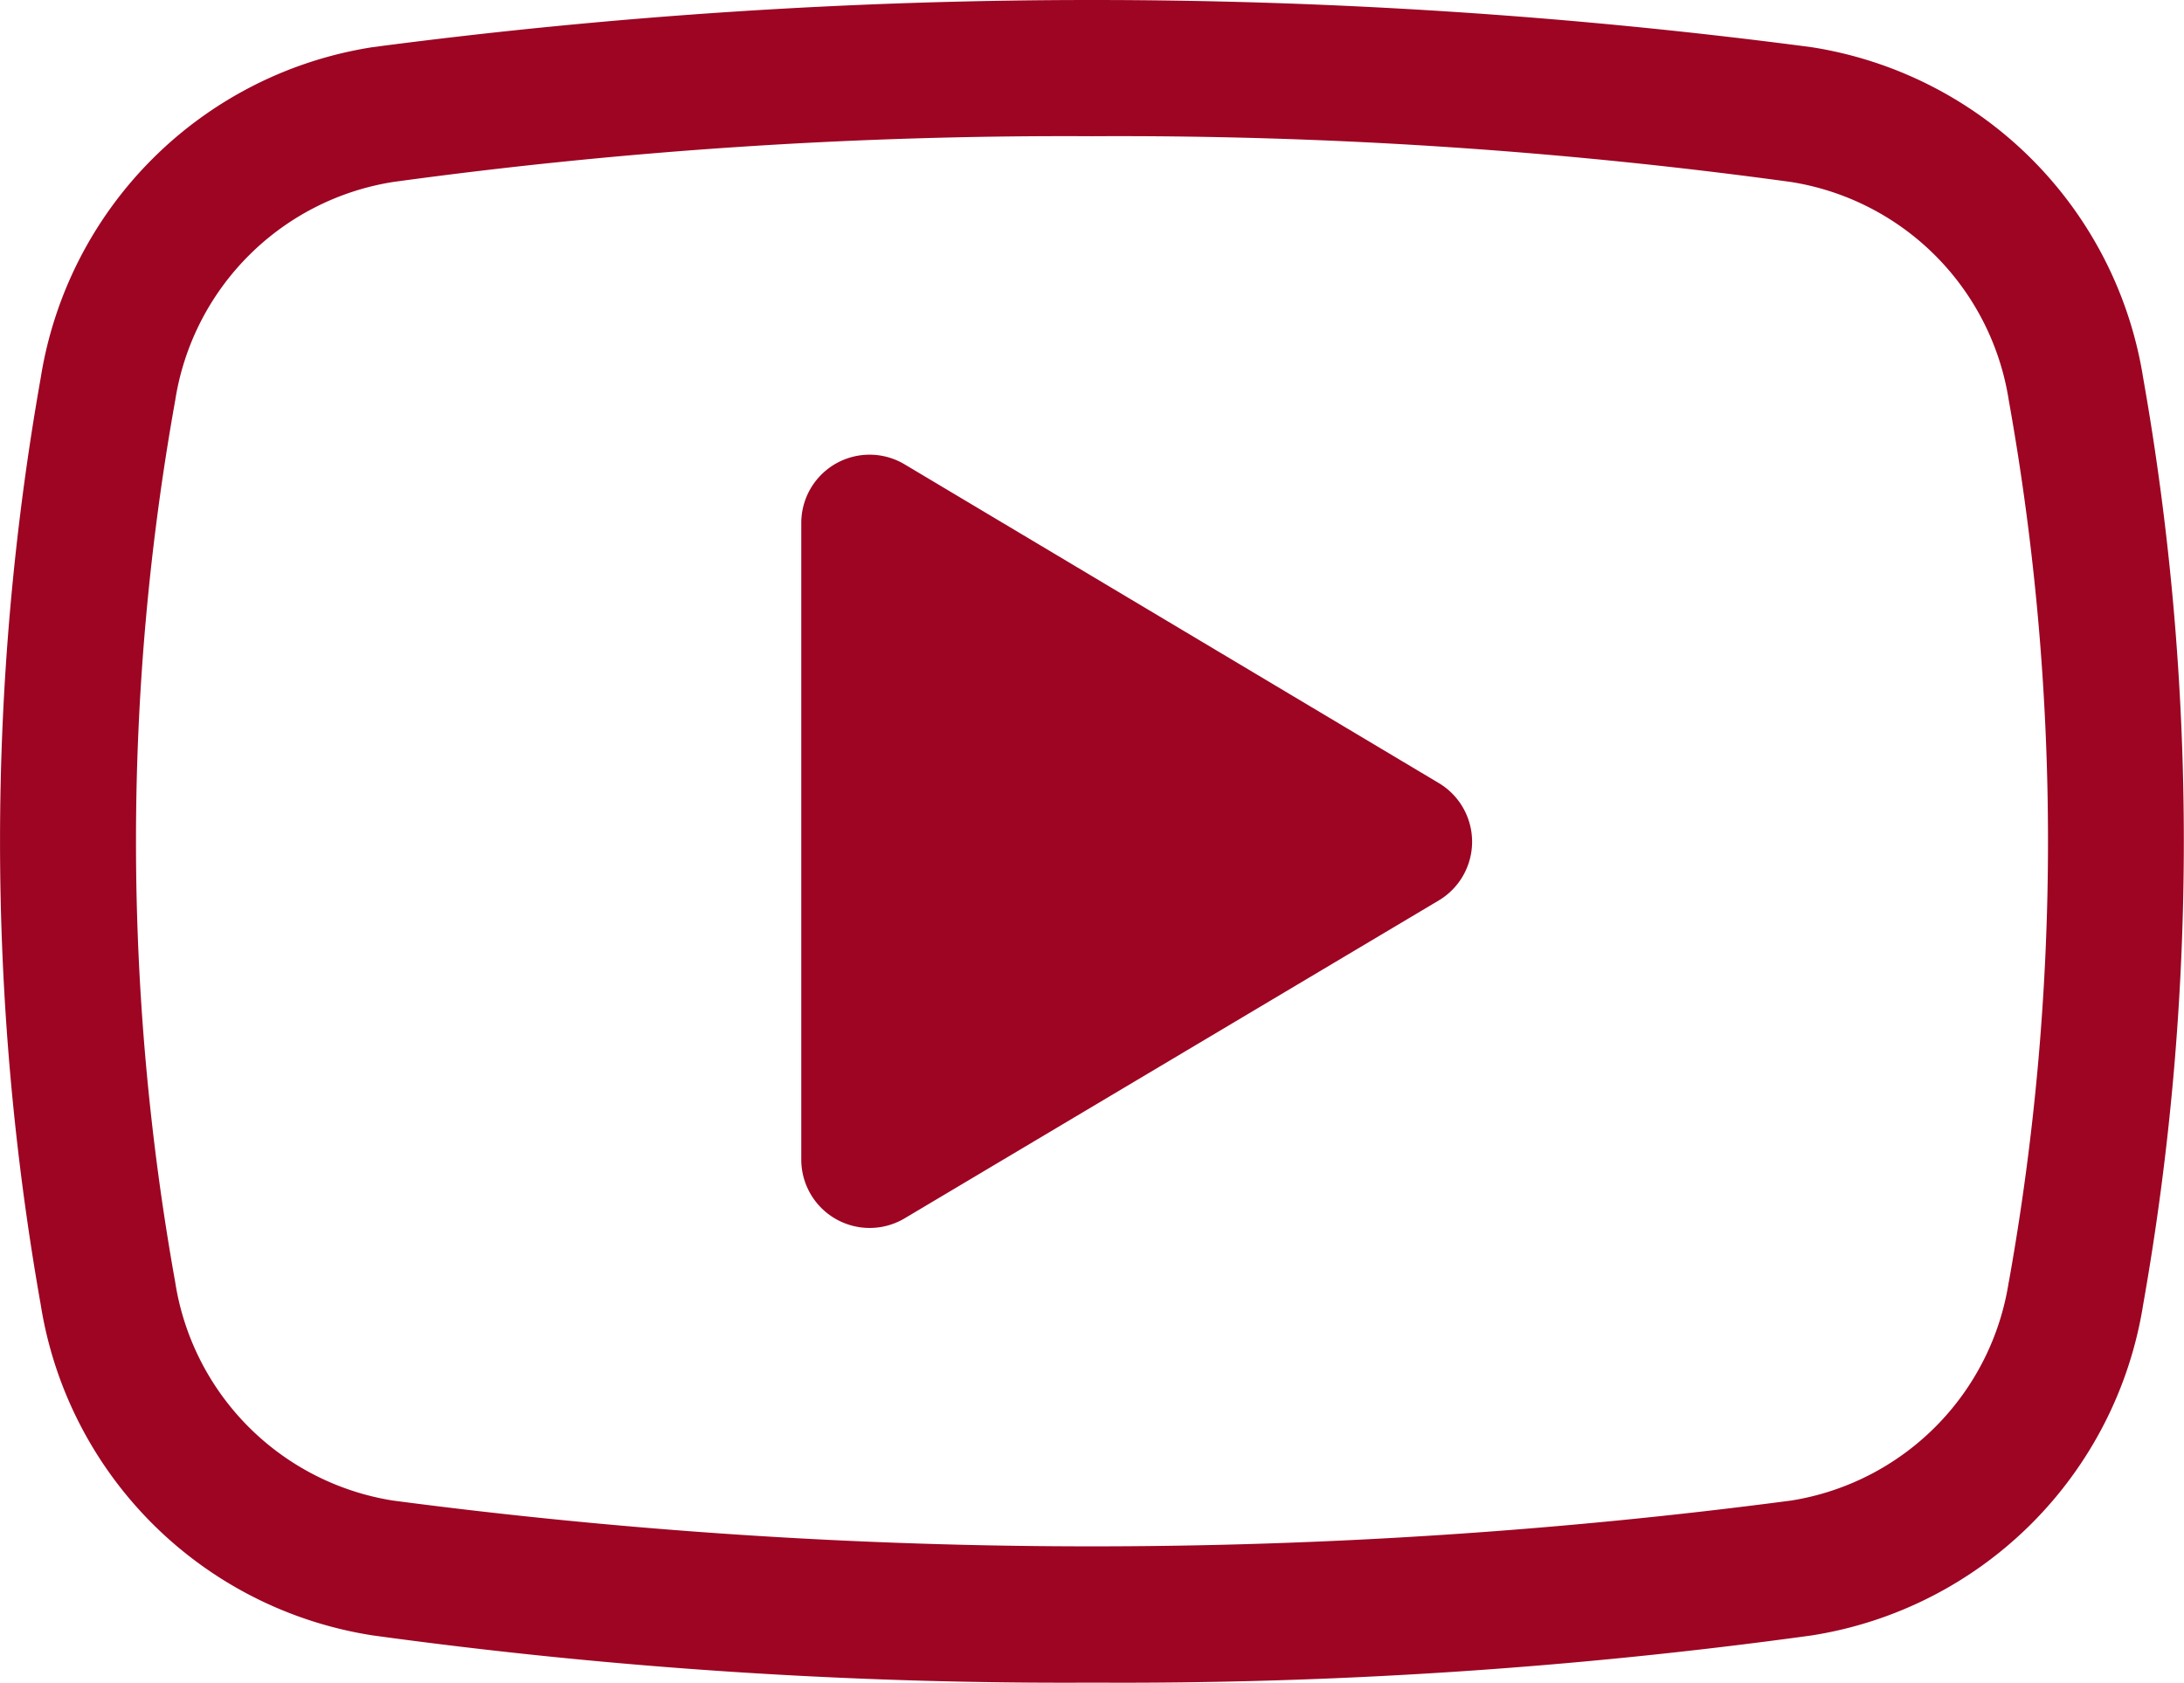
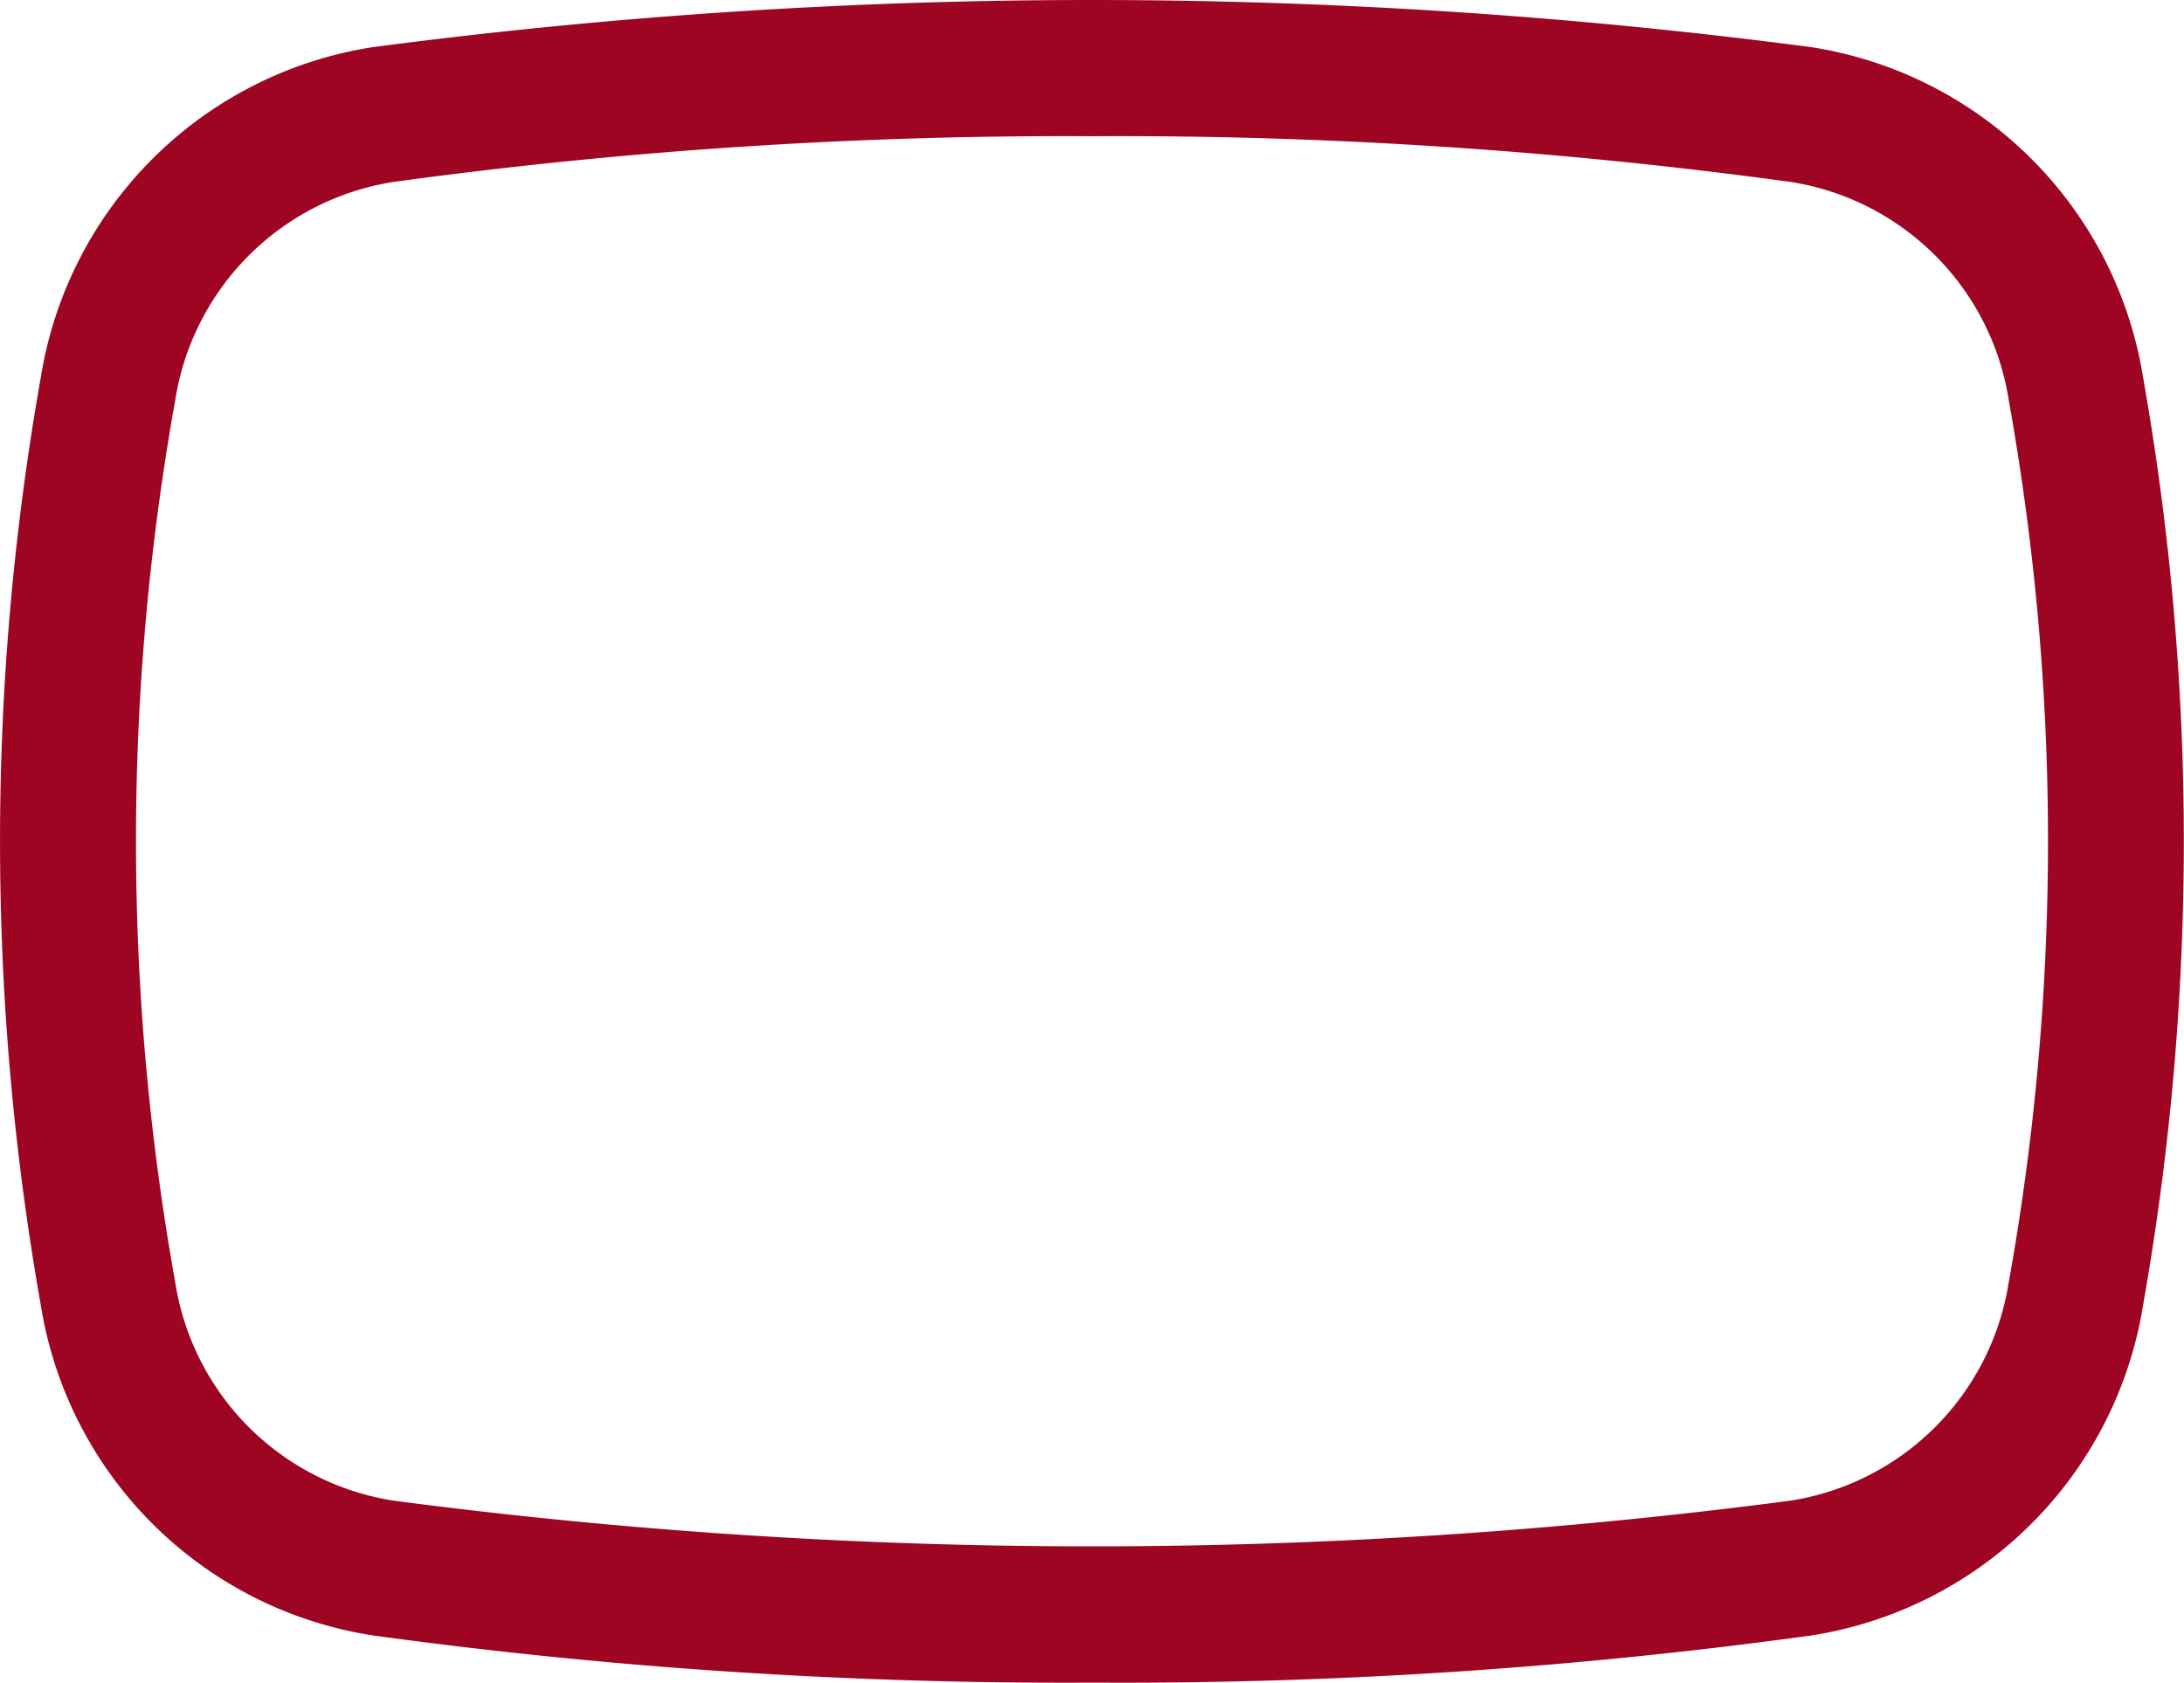
<svg xmlns="http://www.w3.org/2000/svg" height="23.481" viewBox="0 0 30.47 23.481" width="30.47">
  <g fill="#9d0523" transform="translate(0 -2.753)">
-     <path d="m10.245 7.885a.953.953 0 0 0 -1.44.818v8.887a.954.954 0 0 0 1.44.819l7.455-4.438a.954.954 0 0 0 0-1.637z" transform="translate(2.374 1.347)" />
    <path d="m25.27 3.411a76.851 76.851 0 0 0 -20.07 0 5.552 5.552 0 0 0 -4.632 4.616 37.12 37.12 0 0 0 0 12.932 5.55 5.55 0 0 0 4.632 4.616 70.917 70.917 0 0 0 10.049.659 70.487 70.487 0 0 0 10.022-.658 5.554 5.554 0 0 0 4.629-4.616 37.134 37.134 0 0 0 0-12.935 5.552 5.552 0 0 0 -4.63-4.614zm2.755 17.232a3.654 3.654 0 0 1 -3.034 3.05 74.742 74.742 0 0 1 -19.511 0 3.654 3.654 0 0 1 -3.036-3.05 34.866 34.866 0 0 1 0-12.3 3.656 3.656 0 0 1 3.037-3.05 68.97 68.97 0 0 1 9.753-.639 68.982 68.982 0 0 1 9.756.639 3.654 3.654 0 0 1 3.036 3.05 34.873 34.873 0 0 1 0 12.3z" />
  </g>
</svg>